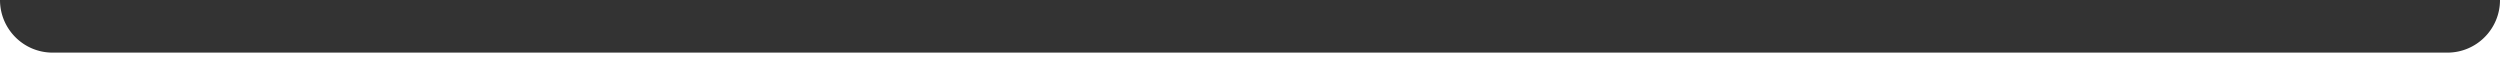
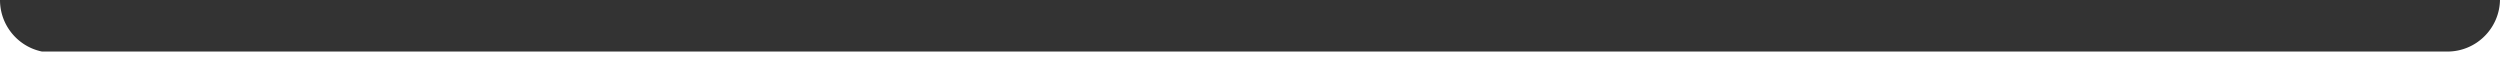
<svg xmlns="http://www.w3.org/2000/svg" width="3801" height="97.784" viewBox="0 0 3801 97.784">
  <rect x="0" y="0" width="3801" height="97.784" fill="#333333" stroke="none" />
-   <path id="Sustracción_1" data-name="Sustracción 1" d="M3801,1155H0v-97.371a80.774,80.774,0,0,0,1.626,15.711,79.554,79.554,0,0,0,12.037,28.606,80.23,80.23,0,0,0,35.2,28.984,79.594,79.594,0,0,0,15.016,4.661A80.6,80.6,0,0,0,80,1137.216H3721a80.6,80.6,0,0,0,16.123-1.625,79.571,79.571,0,0,0,28.606-12.037,80.231,80.231,0,0,0,28.984-35.2,79.6,79.6,0,0,0,4.662-15.017,80.608,80.608,0,0,0,1.625-16.123V1155Z" transform="translate(0 -1057.216)" fill="#fff" />
+   <path id="Sustracción_1" data-name="Sustracción 1" d="M3801,1155H0v-97.371a80.774,80.774,0,0,0,1.626,15.711,79.554,79.554,0,0,0,12.037,28.606,80.23,80.23,0,0,0,35.2,28.984,79.594,79.594,0,0,0,15.016,4.661H3721a80.6,80.6,0,0,0,16.123-1.625,79.571,79.571,0,0,0,28.606-12.037,80.231,80.231,0,0,0,28.984-35.2,79.6,79.6,0,0,0,4.662-15.017,80.608,80.608,0,0,0,1.625-16.123V1155Z" transform="translate(0 -1057.216)" fill="#fff" />
</svg>